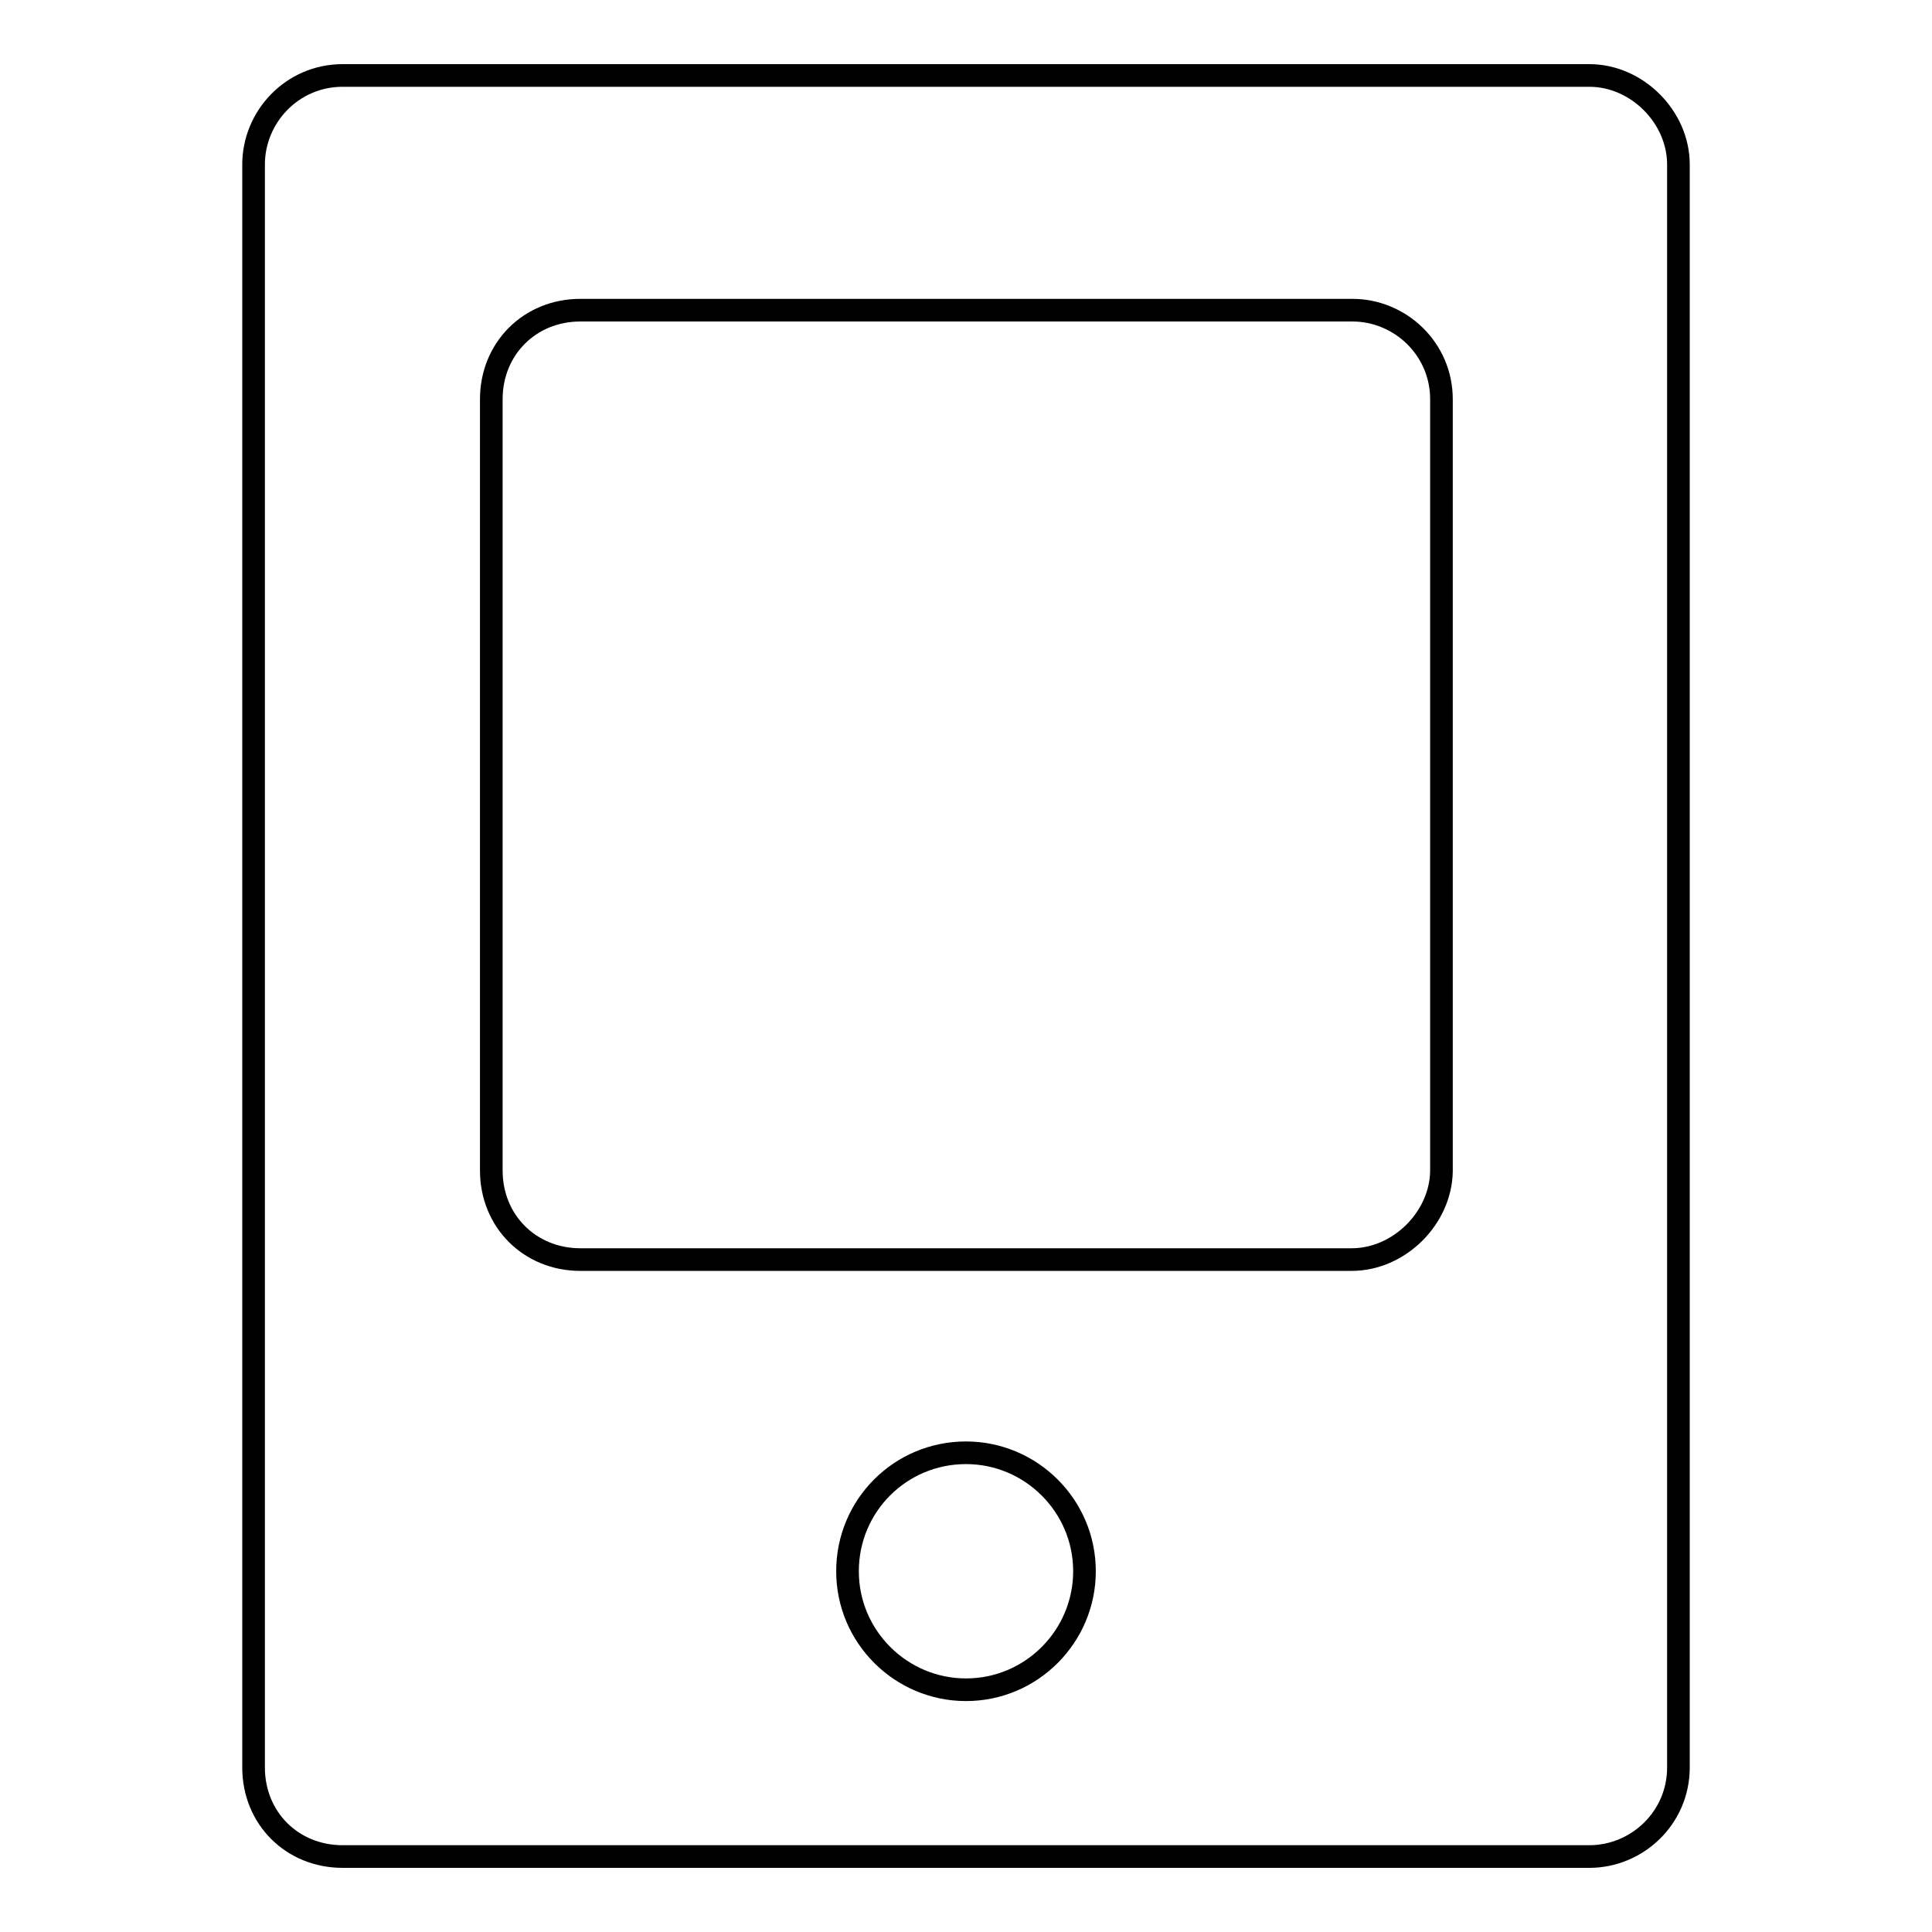
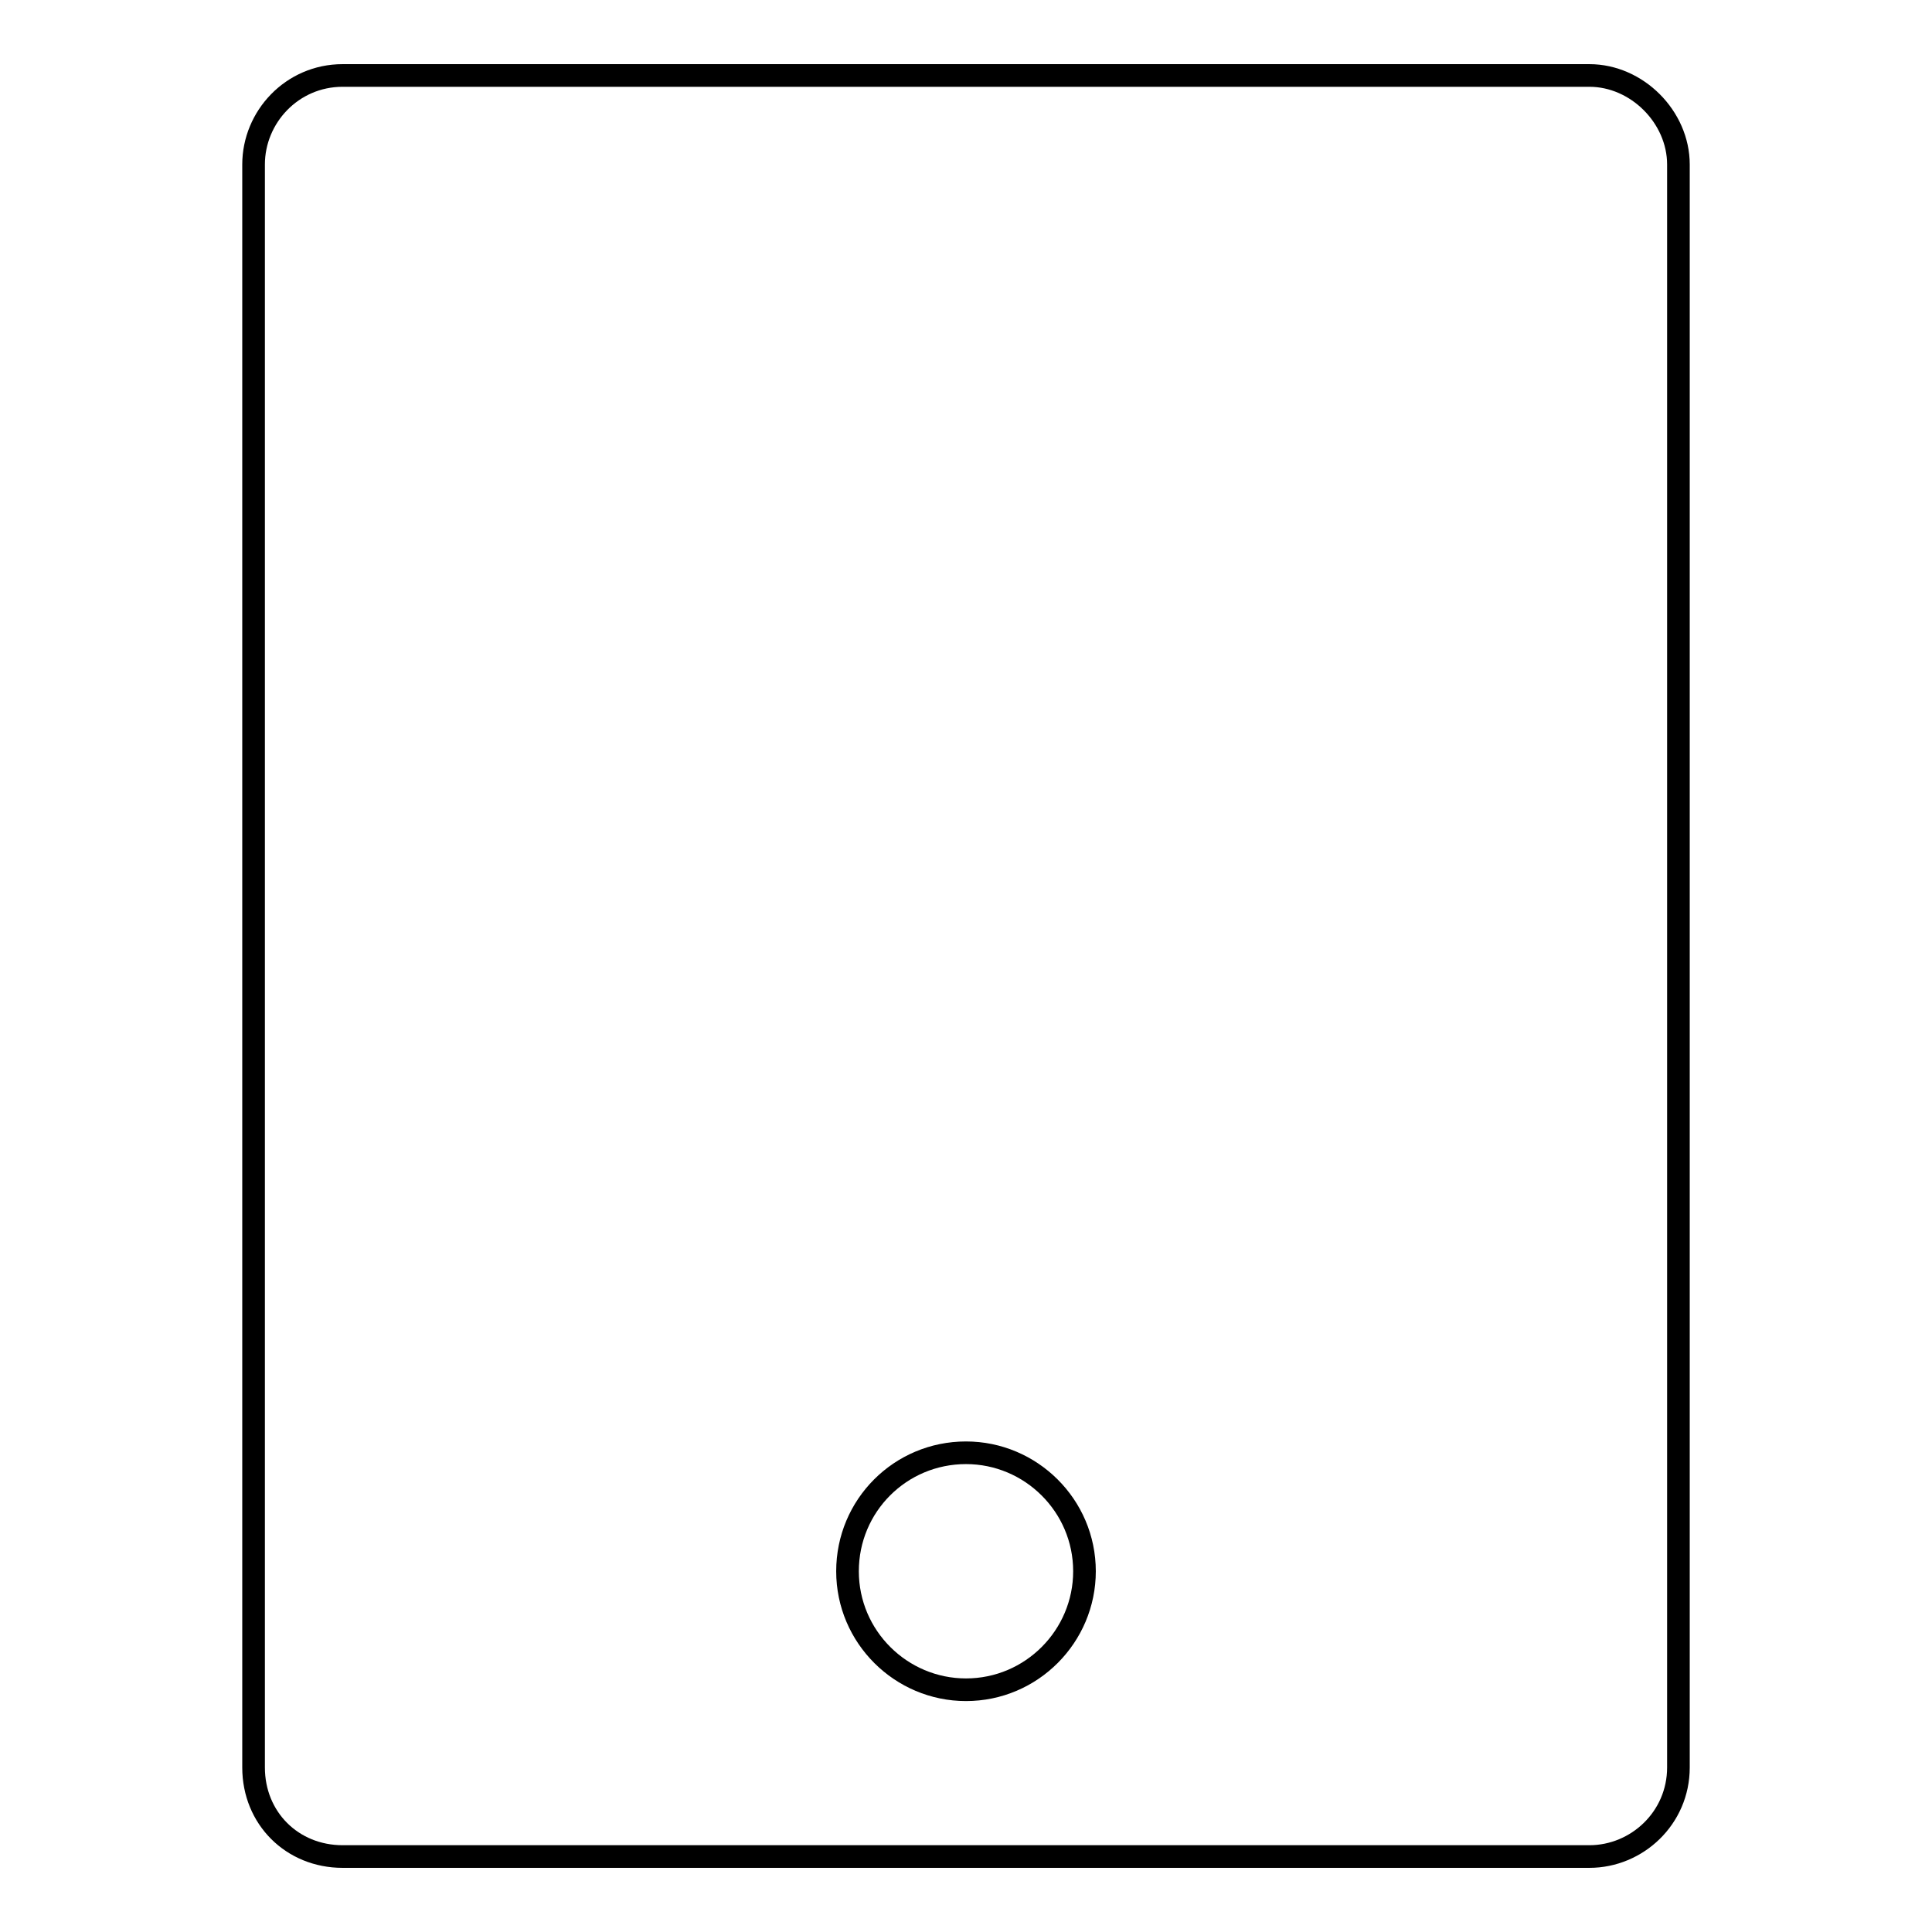
<svg xmlns="http://www.w3.org/2000/svg" version="1.1" x="0px" y="0px" viewBox="0 0 256 256" enable-background="new 0 0 256 256" xml:space="preserve">
  <g>
    <g>
      <path stroke-width="3" fill-opacity="0" stroke="#000000" d="M210.6,246H45.4c-6.7,0-11.8-5.1-11.8-11.8V21.8c0-6.3,5.1-11.8,11.8-11.8h165.2c6.3,0,11.8,5.5,11.8,11.8v212.4C222.4,240.9,216.9,246,210.6,246z" />
-       <path stroke-width="3" fill-opacity="0" stroke="#000000" d="M179.1,166.9H76.9c-6.7,0-11.8-5.1-11.8-11.8V52.9c0-6.7,5.1-11.8,11.8-11.8h102.3c6.3,0,11.8,5.1,11.8,11.8v102.3C190.9,161.4,185.4,166.9,179.1,166.9z" />
      <path stroke-width="3" fill-opacity="0" stroke="#000000" d="M112.3,208.2c0,8.7,7.1,15.7,15.7,15.7c8.7,0,15.7-7.1,15.7-15.7c0-8.7-7.1-15.7-15.7-15.7C119.3,192.5,112.3,199.5,112.3,208.2L112.3,208.2z" />
    </g>
  </g>
</svg>